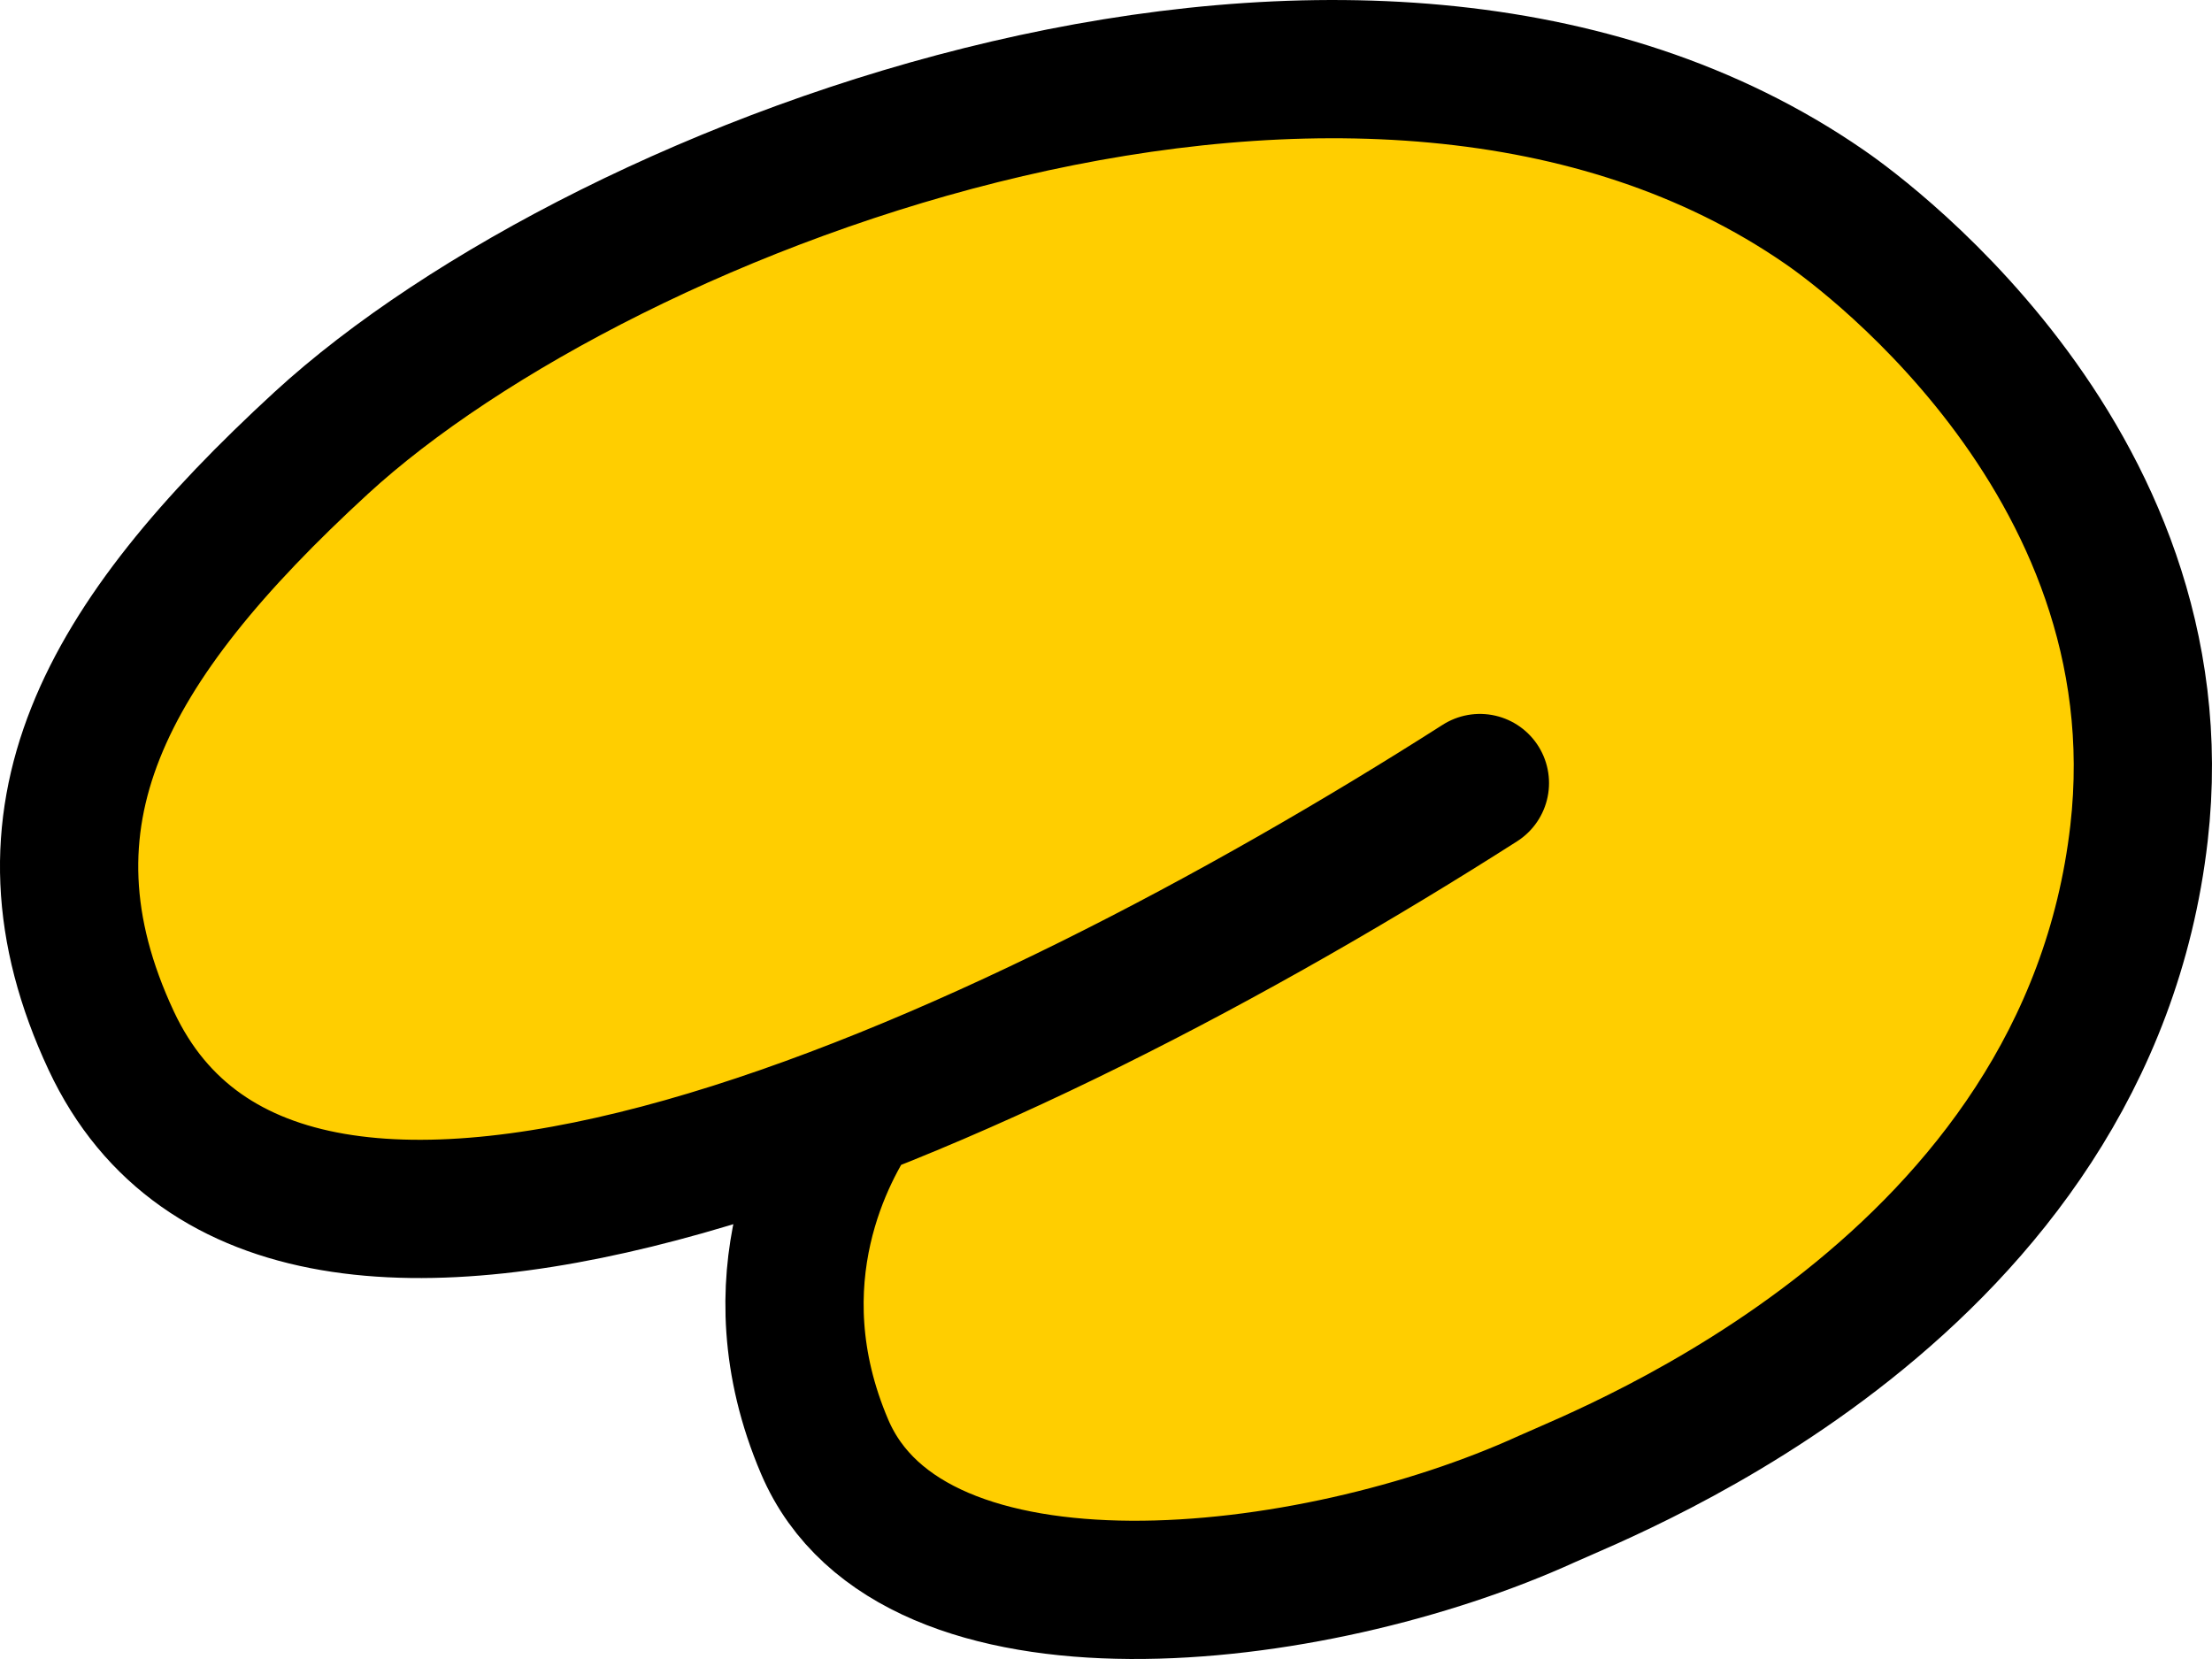
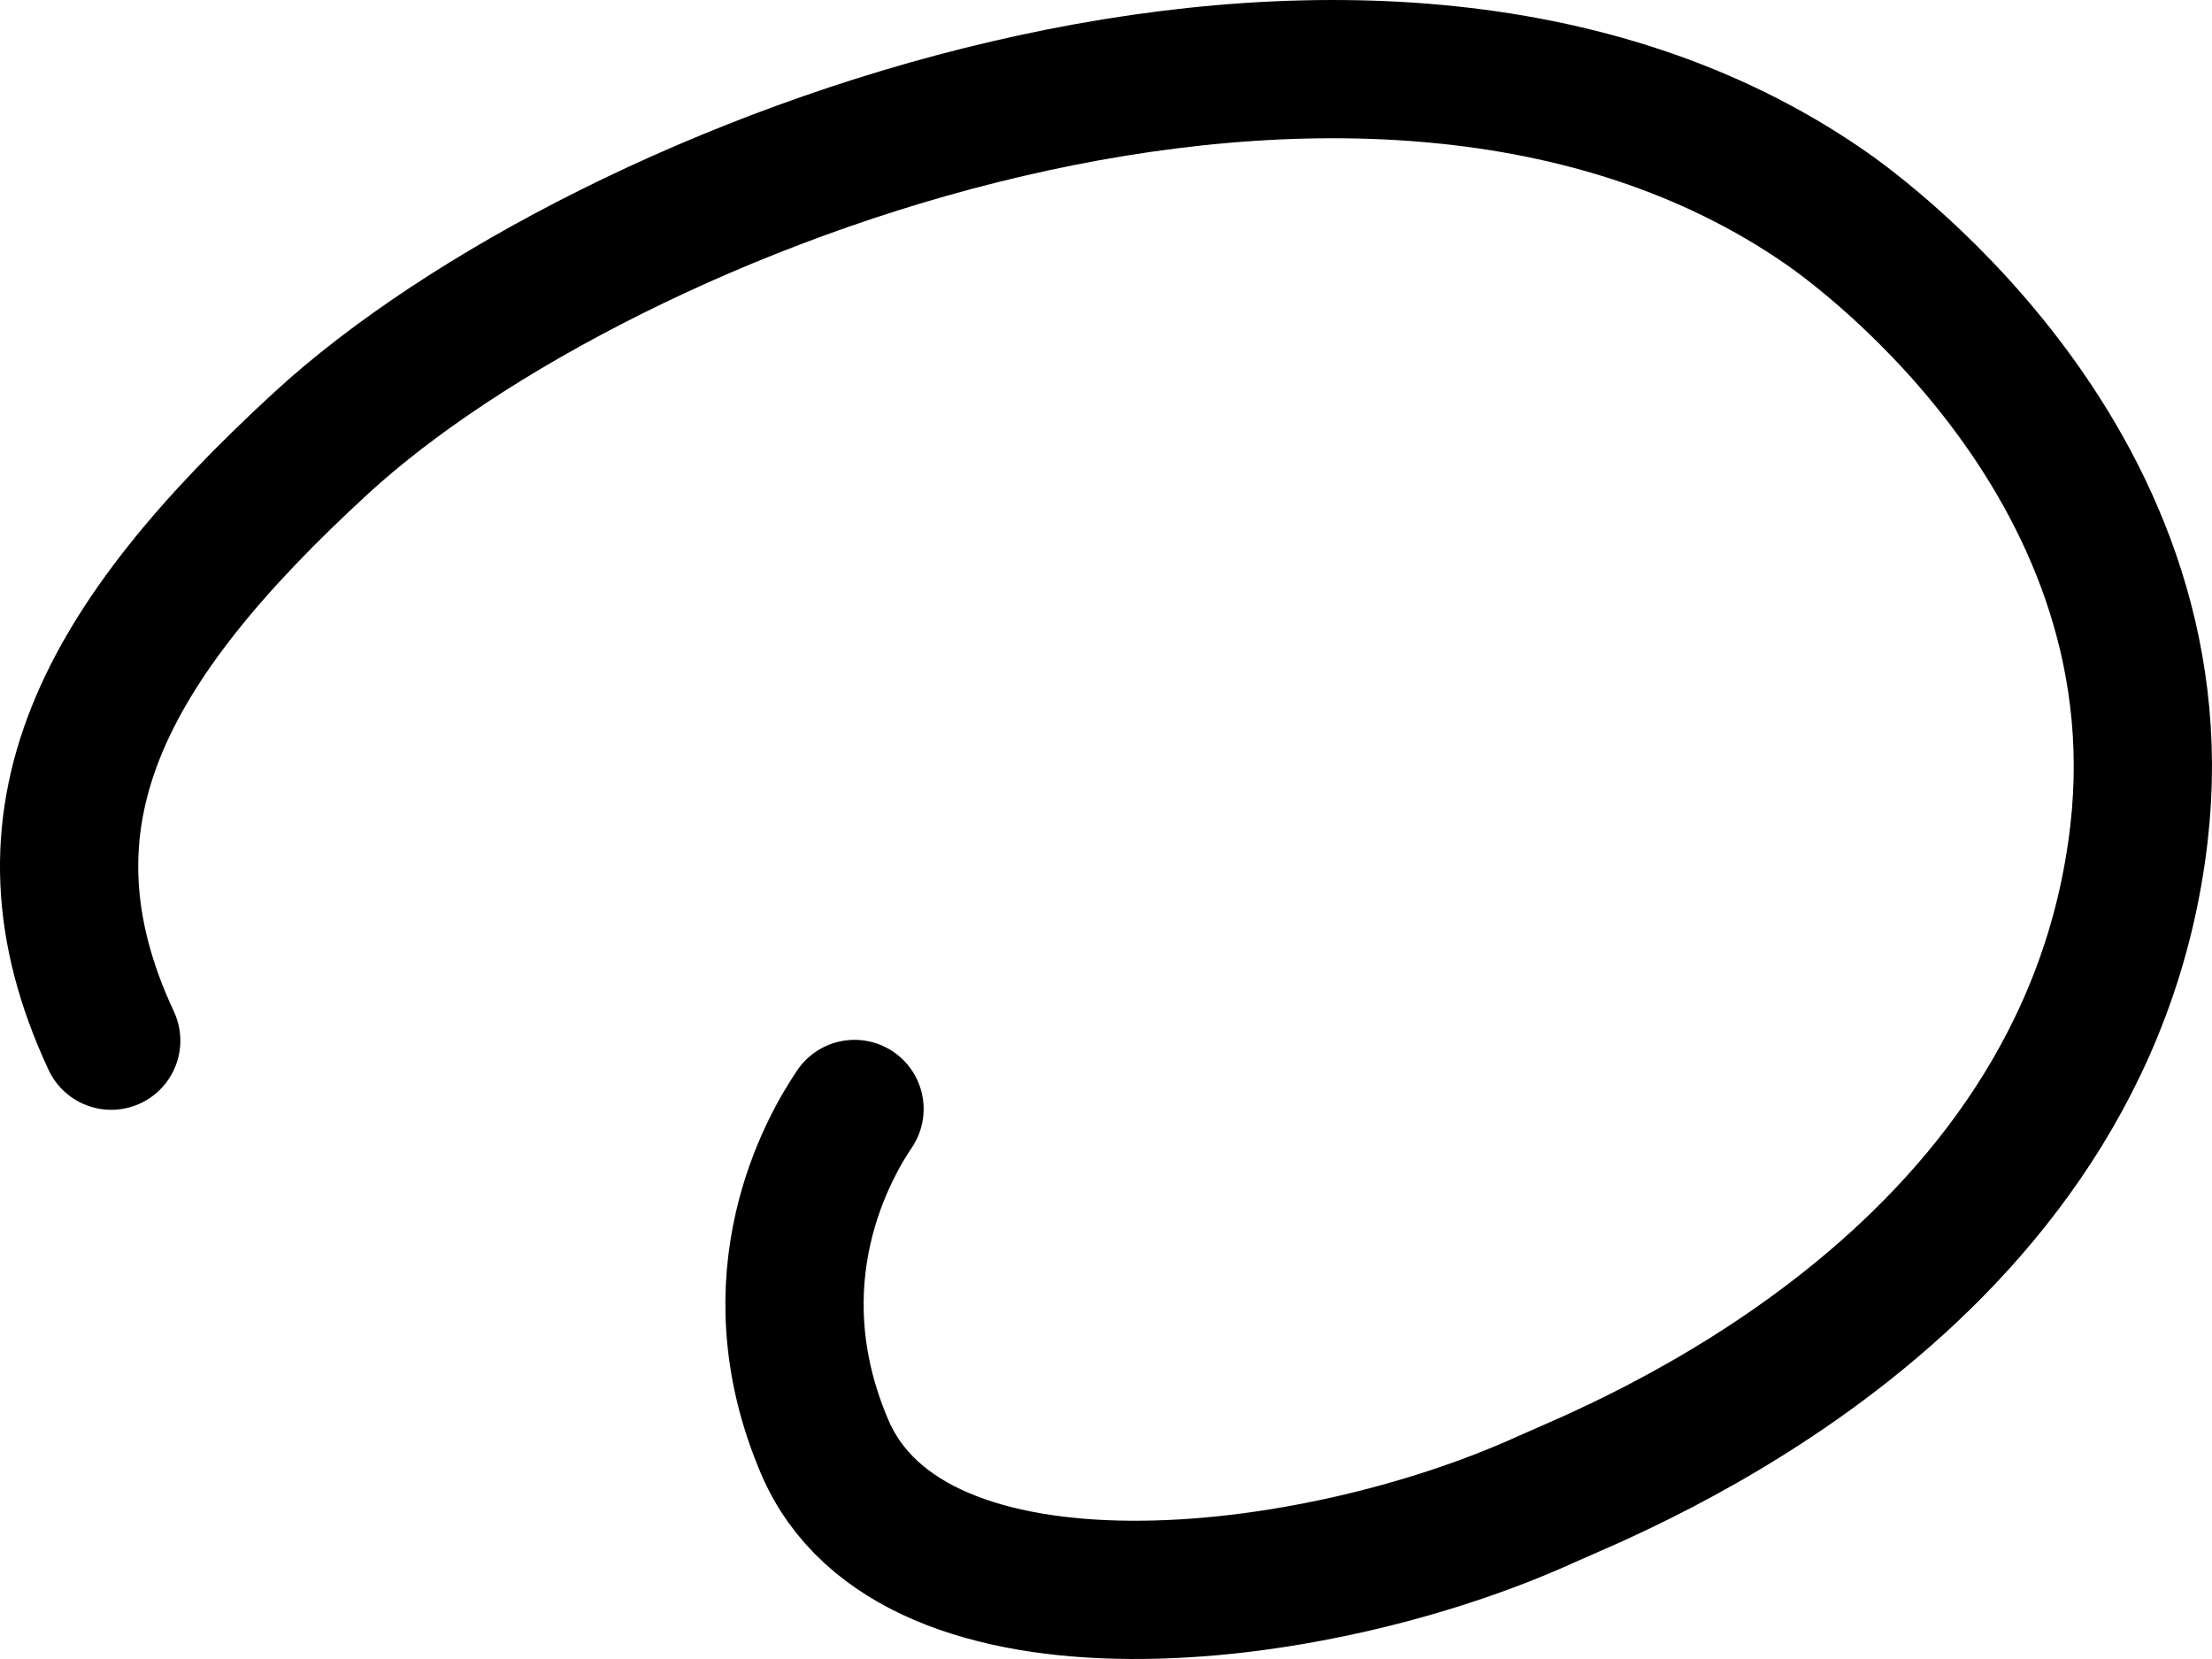
<svg xmlns="http://www.w3.org/2000/svg" width="32" height="24" viewBox="0 0 32 24" fill="none">
-   <path d="M12.362 16.043C11.992 16.591 10.888 18.489 11.93 20.93C13.194 23.893 18.982 23.235 22.381 21.684C23.305 21.264 30.189 18.623 30.944 12.055C31.576 6.558 26.641 3.163 26.389 2.99C19.769 -1.576 8.75 2.638 4.646 6.409C1.505 9.297 0.098 11.823 1.609 15.055C4.16 20.506 14.545 15.708 21.409 11.328" fill="#FFCE00" />
-   <path d="M12.362 16.043C11.992 16.591 10.888 18.489 11.93 20.93C13.194 23.893 18.982 23.235 22.381 21.684C23.305 21.264 30.189 18.623 30.944 12.055C31.576 6.558 26.641 3.163 26.389 2.99C19.769 -1.576 8.75 2.638 4.646 6.409C1.505 9.297 0.098 11.823 1.609 15.055C4.16 20.506 14.545 15.708 21.409 11.328" stroke="black" stroke-width="2" stroke-linecap="round" stroke-linejoin="round" />
+   <path d="M12.362 16.043C11.992 16.591 10.888 18.489 11.93 20.93C13.194 23.893 18.982 23.235 22.381 21.684C23.305 21.264 30.189 18.623 30.944 12.055C31.576 6.558 26.641 3.163 26.389 2.99C19.769 -1.576 8.75 2.638 4.646 6.409C1.505 9.297 0.098 11.823 1.609 15.055" stroke="black" stroke-width="2" stroke-linecap="round" stroke-linejoin="round" />
</svg>